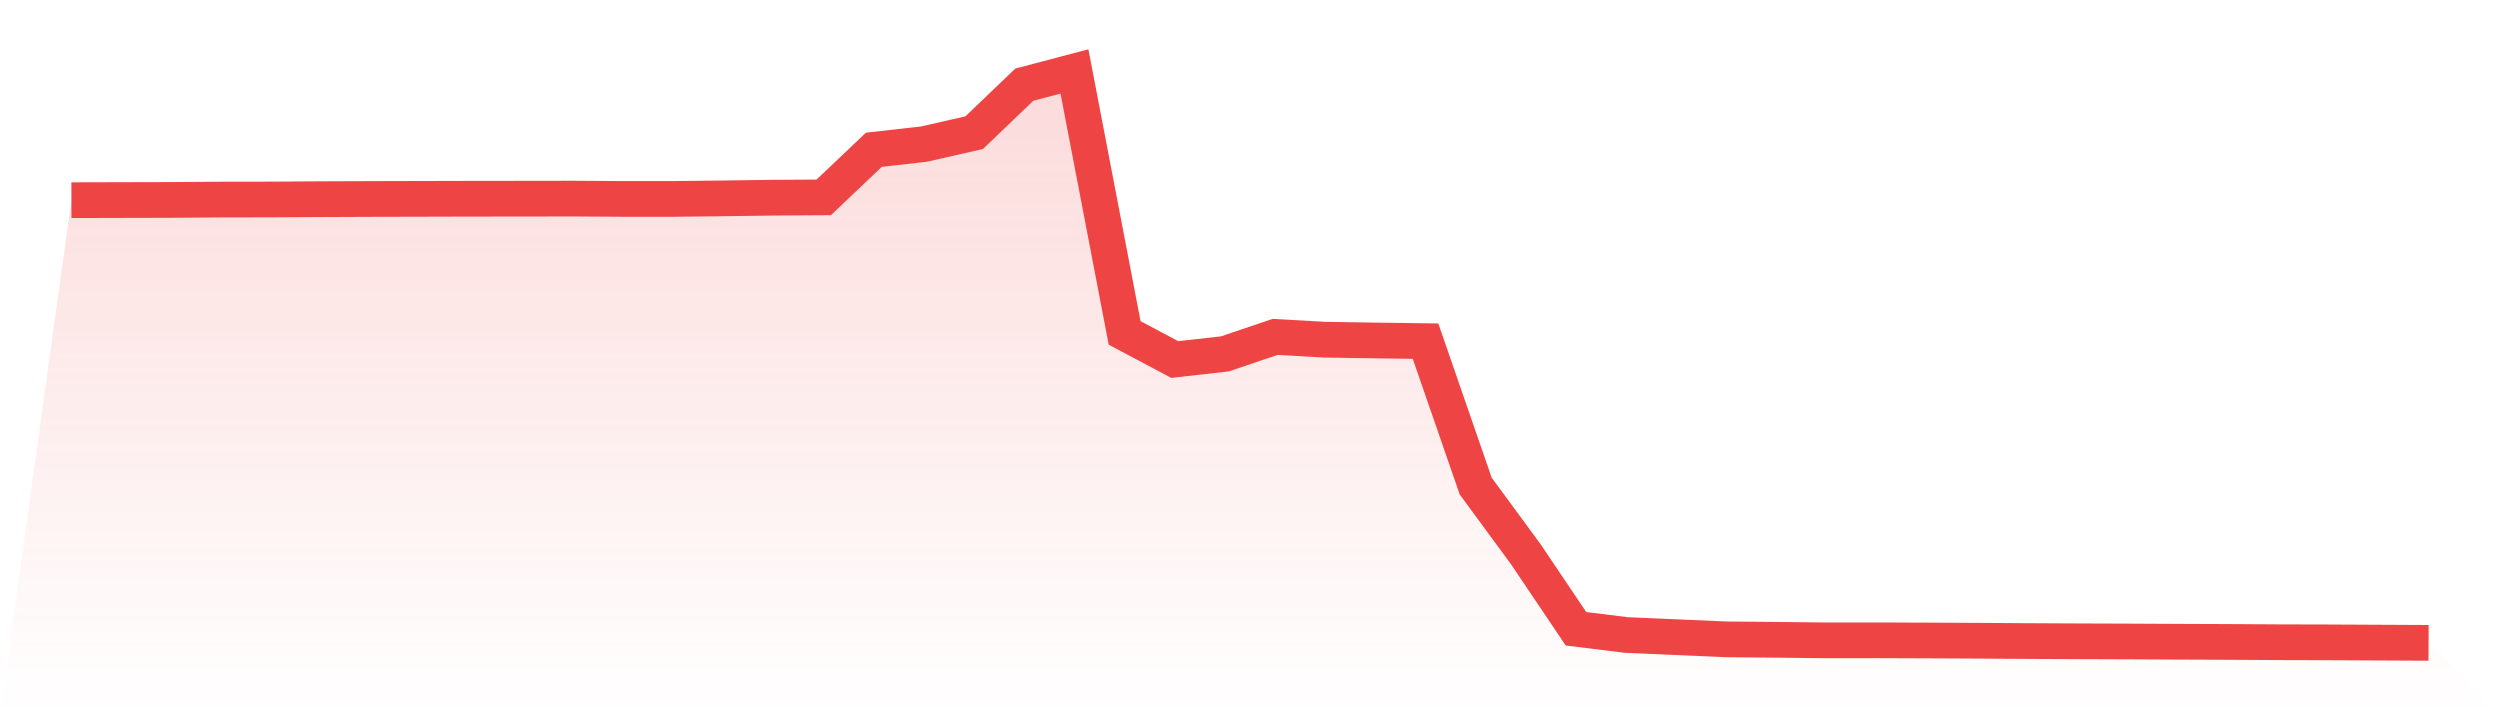
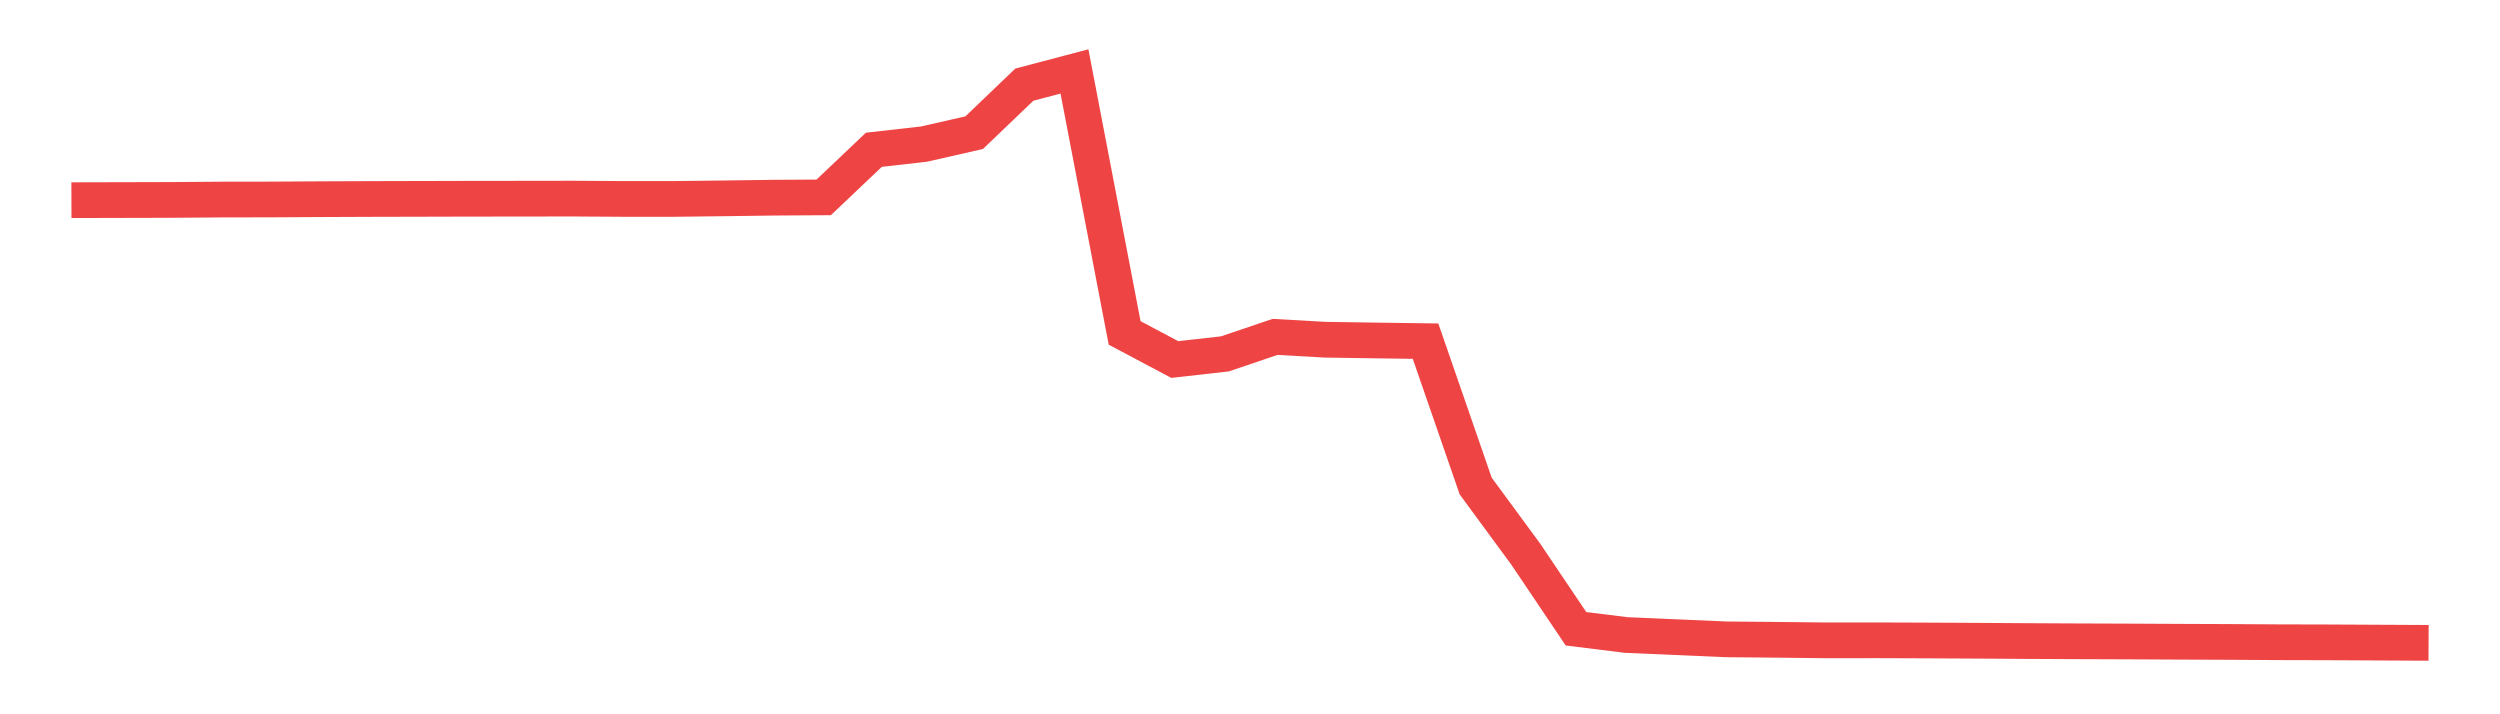
<svg xmlns="http://www.w3.org/2000/svg" viewBox="0 0 140 40">
  <defs>
    <linearGradient id="gradient" x1="0" x2="0" y1="0" y2="1">
      <stop offset="0%" stop-color="#ef4444" stop-opacity="0.2" />
      <stop offset="100%" stop-color="#ef4444" stop-opacity="0" />
    </linearGradient>
  </defs>
-   <path d="M4,11.21 L4,11.21 L6.809,11.203 L9.617,11.196 L12.426,11.175 L15.234,11.171 L18.043,11.154 L20.851,11.143 L23.66,11.136 L26.468,11.129 L29.277,11.126 L32.085,11.122 L34.894,11.14 L37.702,11.14 L40.511,11.108 L43.319,11.07 L46.128,11.053 L48.936,8.387 L51.745,8.069 L54.553,7.43 L57.362,4.741 L60.17,4 L62.979,18.643 L65.787,20.134 L68.596,19.817 L71.404,18.866 L74.213,19.024 L77.021,19.066 L79.83,19.104 L82.638,27.218 L85.447,31.04 L88.255,35.211 L91.064,35.56 L93.872,35.682 L96.681,35.804 L99.489,35.829 L102.298,35.86 L105.106,35.857 L107.915,35.867 L110.723,35.881 L113.532,35.899 L116.34,35.913 L119.149,35.923 L121.957,35.937 L124.766,35.948 L127.574,35.965 L130.383,35.972 L133.191,35.986 L136,36 L140,40 L0,40 z" fill="url(#gradient)" />
  <path d="M4,11.21 L4,11.21 L6.809,11.203 L9.617,11.196 L12.426,11.175 L15.234,11.171 L18.043,11.154 L20.851,11.143 L23.66,11.136 L26.468,11.129 L29.277,11.126 L32.085,11.122 L34.894,11.14 L37.702,11.14 L40.511,11.108 L43.319,11.07 L46.128,11.053 L48.936,8.387 L51.745,8.069 L54.553,7.43 L57.362,4.741 L60.17,4 L62.979,18.643 L65.787,20.134 L68.596,19.817 L71.404,18.866 L74.213,19.024 L77.021,19.066 L79.83,19.104 L82.638,27.218 L85.447,31.04 L88.255,35.211 L91.064,35.56 L93.872,35.682 L96.681,35.804 L99.489,35.829 L102.298,35.86 L105.106,35.857 L107.915,35.867 L110.723,35.881 L113.532,35.899 L116.34,35.913 L119.149,35.923 L121.957,35.937 L124.766,35.948 L127.574,35.965 L130.383,35.972 L133.191,35.986 L136,36" fill="none" stroke="#ef4444" stroke-width="2" />
</svg>